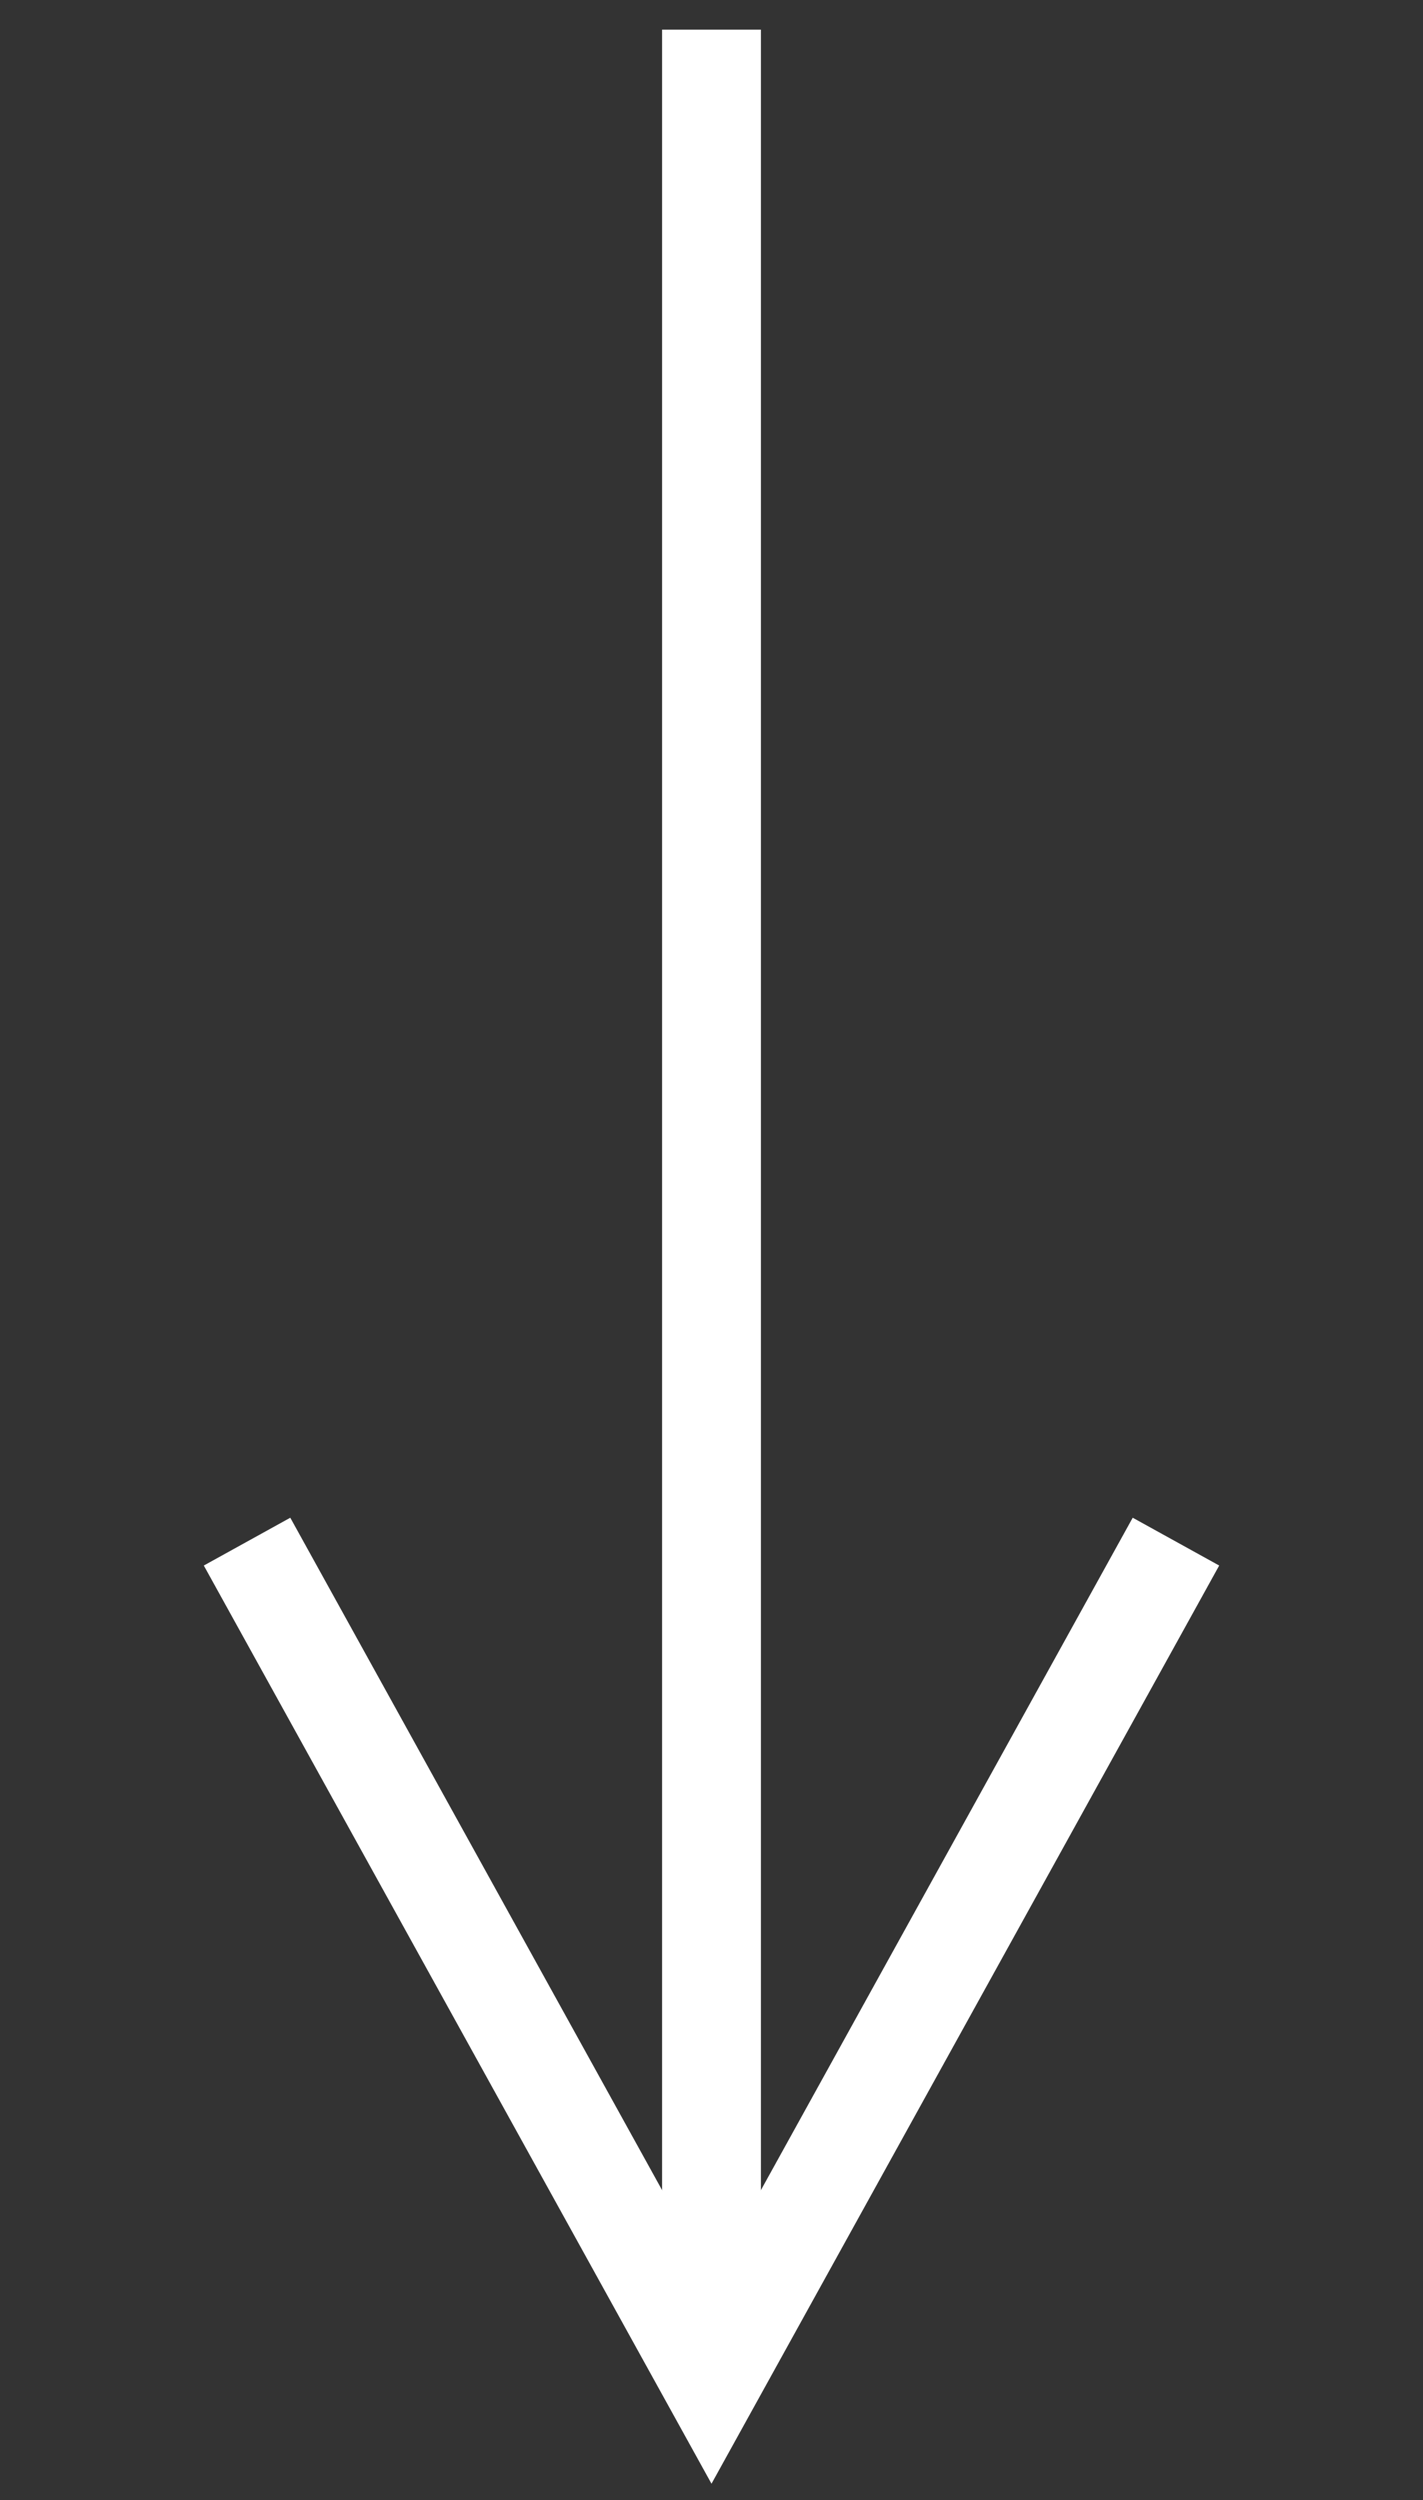
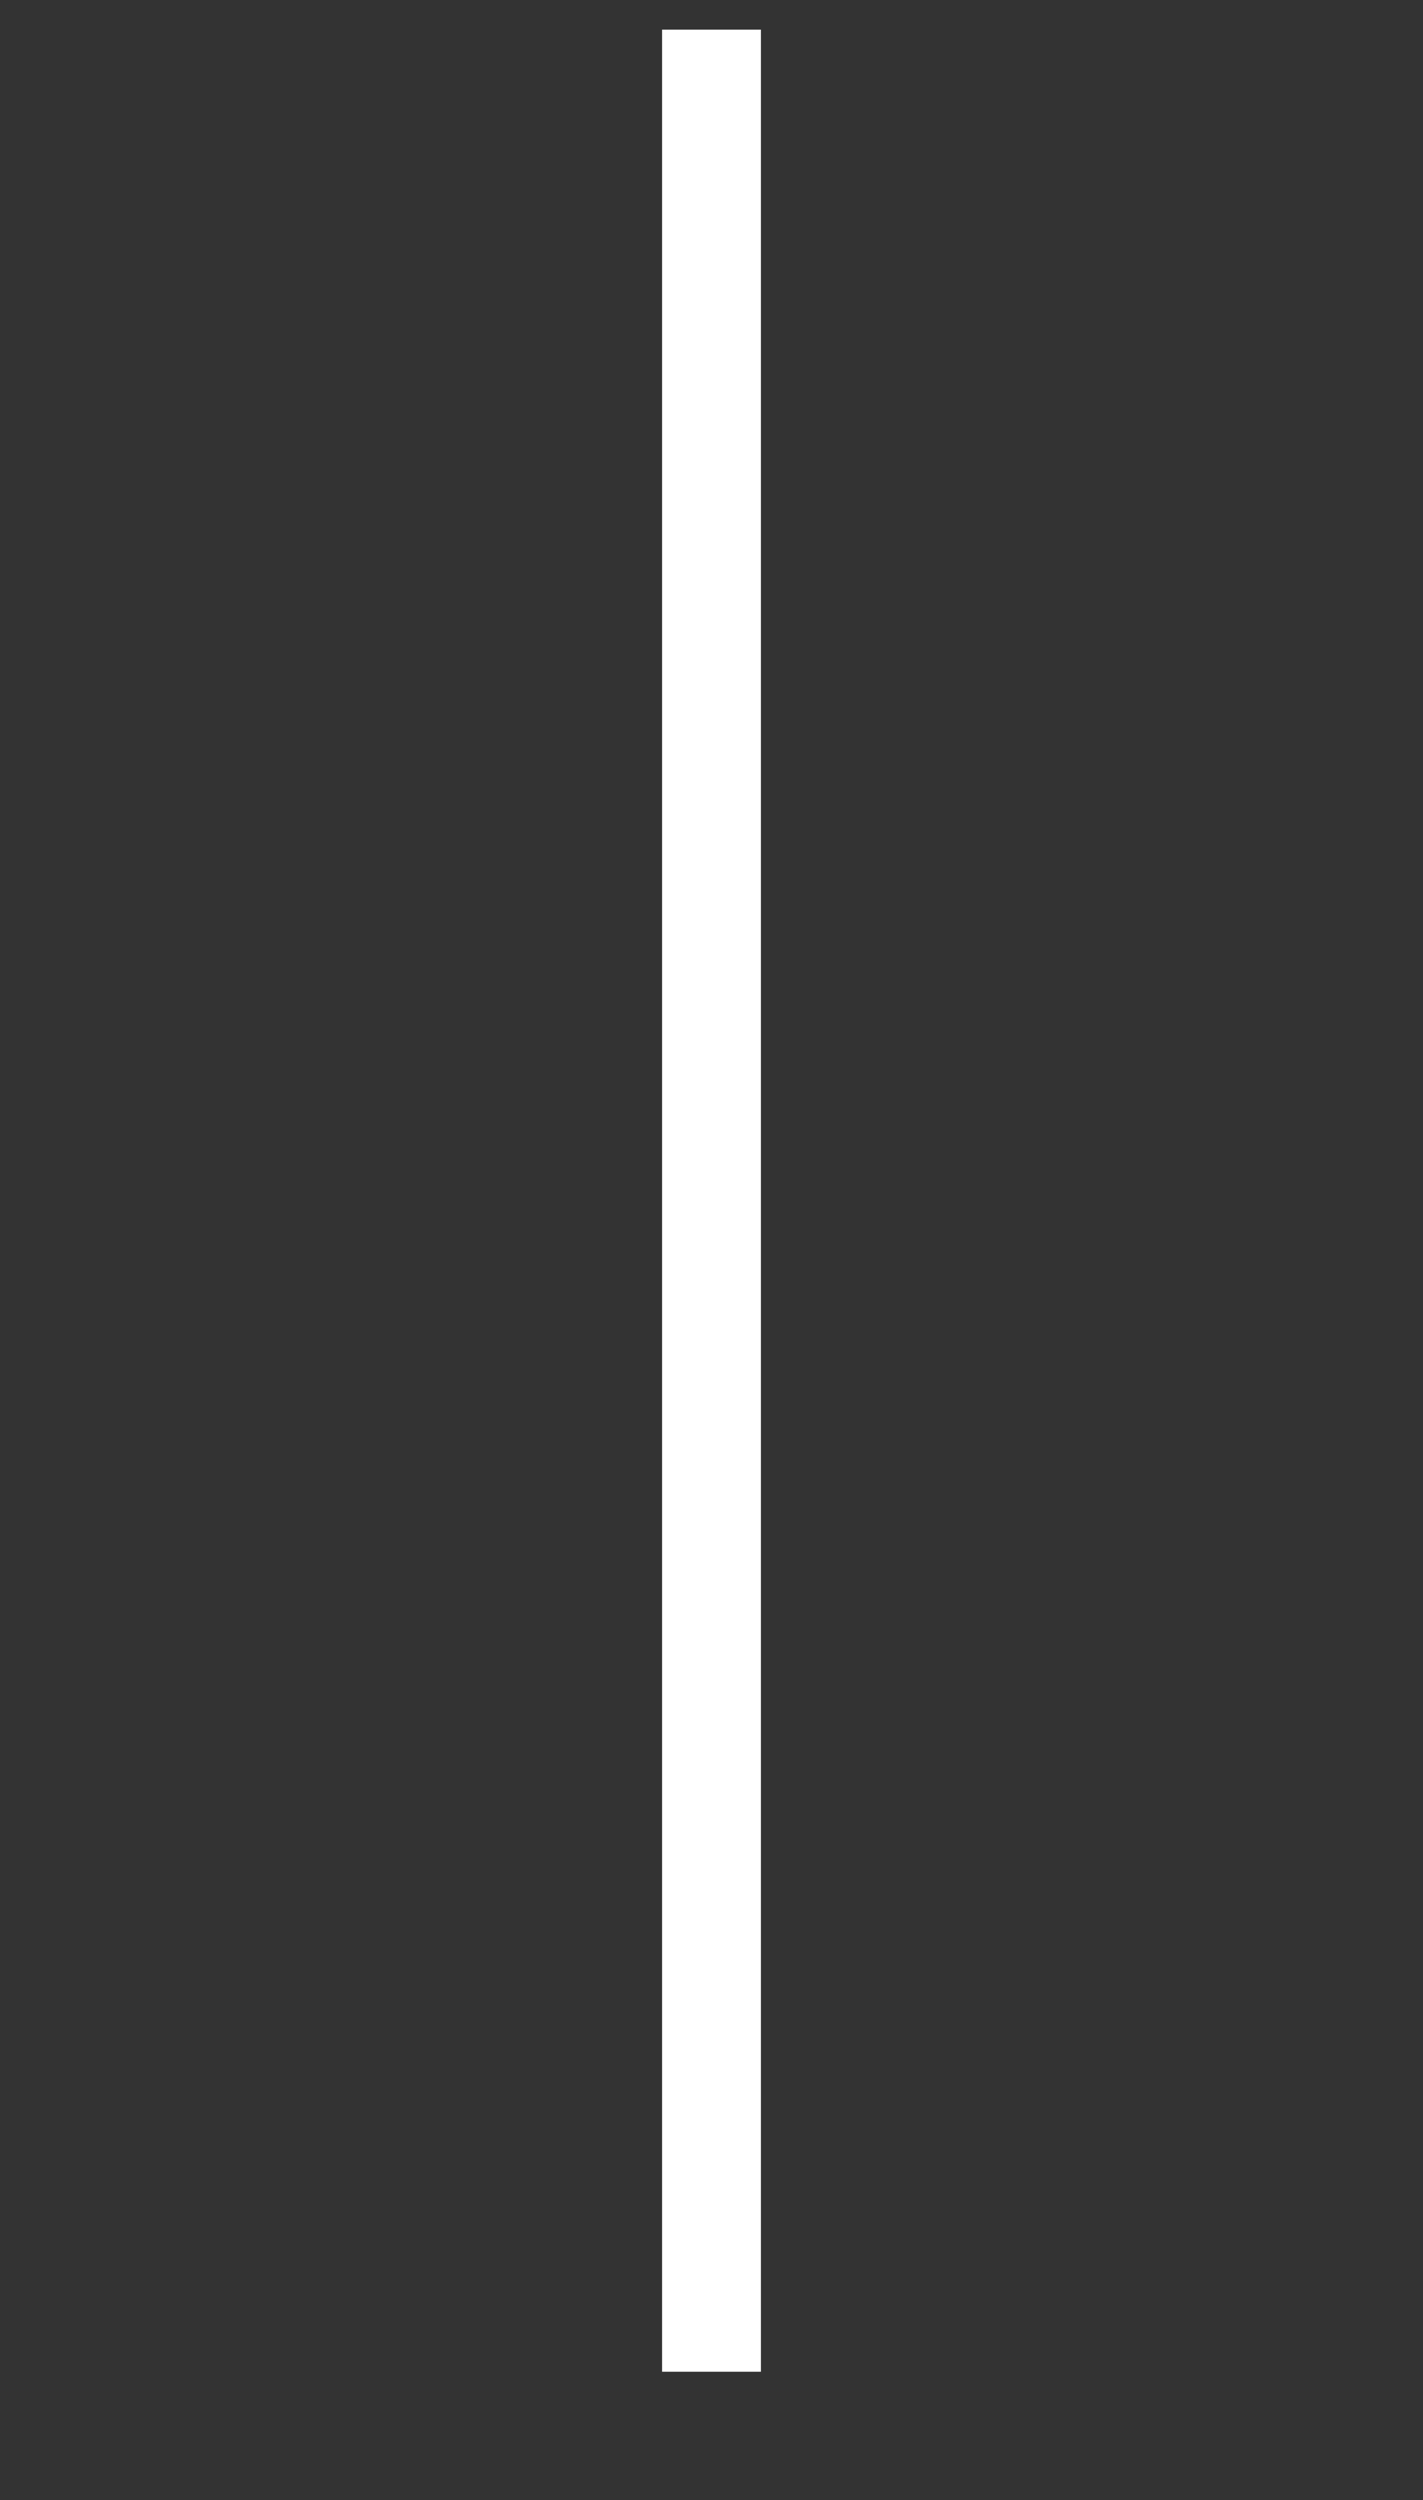
<svg xmlns="http://www.w3.org/2000/svg" id="Ebene_1" version="1.1" viewBox="0 0 14.4 25.3">
  <rect x="0" y="0" width="14.4" height="25.3" fill="#333333" stroke="none" />
  <defs>
    <style>
      .st0 {
        fill: none;
        stroke: #fff;
        stroke-miterlimit: 10;
      }
    </style>
  </defs>
  <line class="st0" x1="7.2" y1=".3" x2="7.2" y2="24" />
-   <polyline class="st0" points="2.5 15.6 7.2 24.1 11.9 15.6" />
</svg>